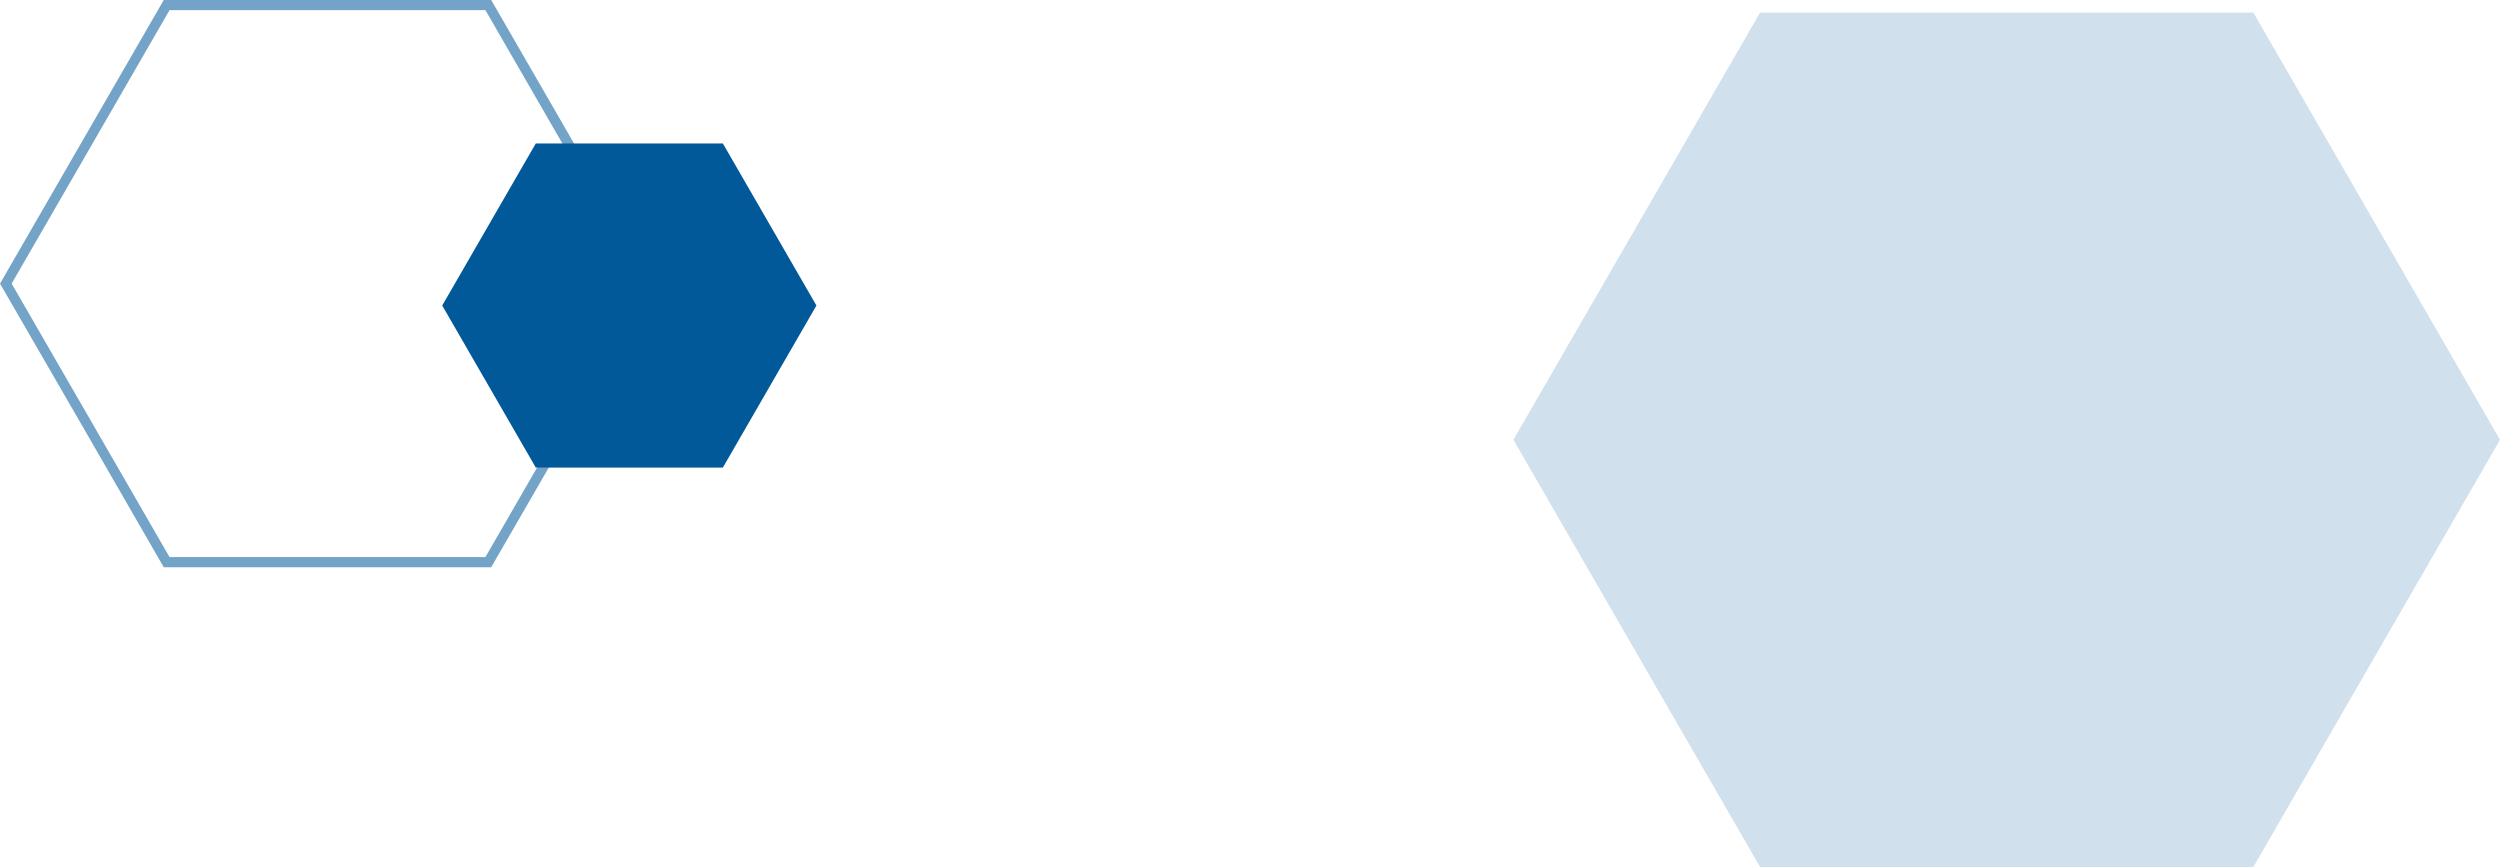
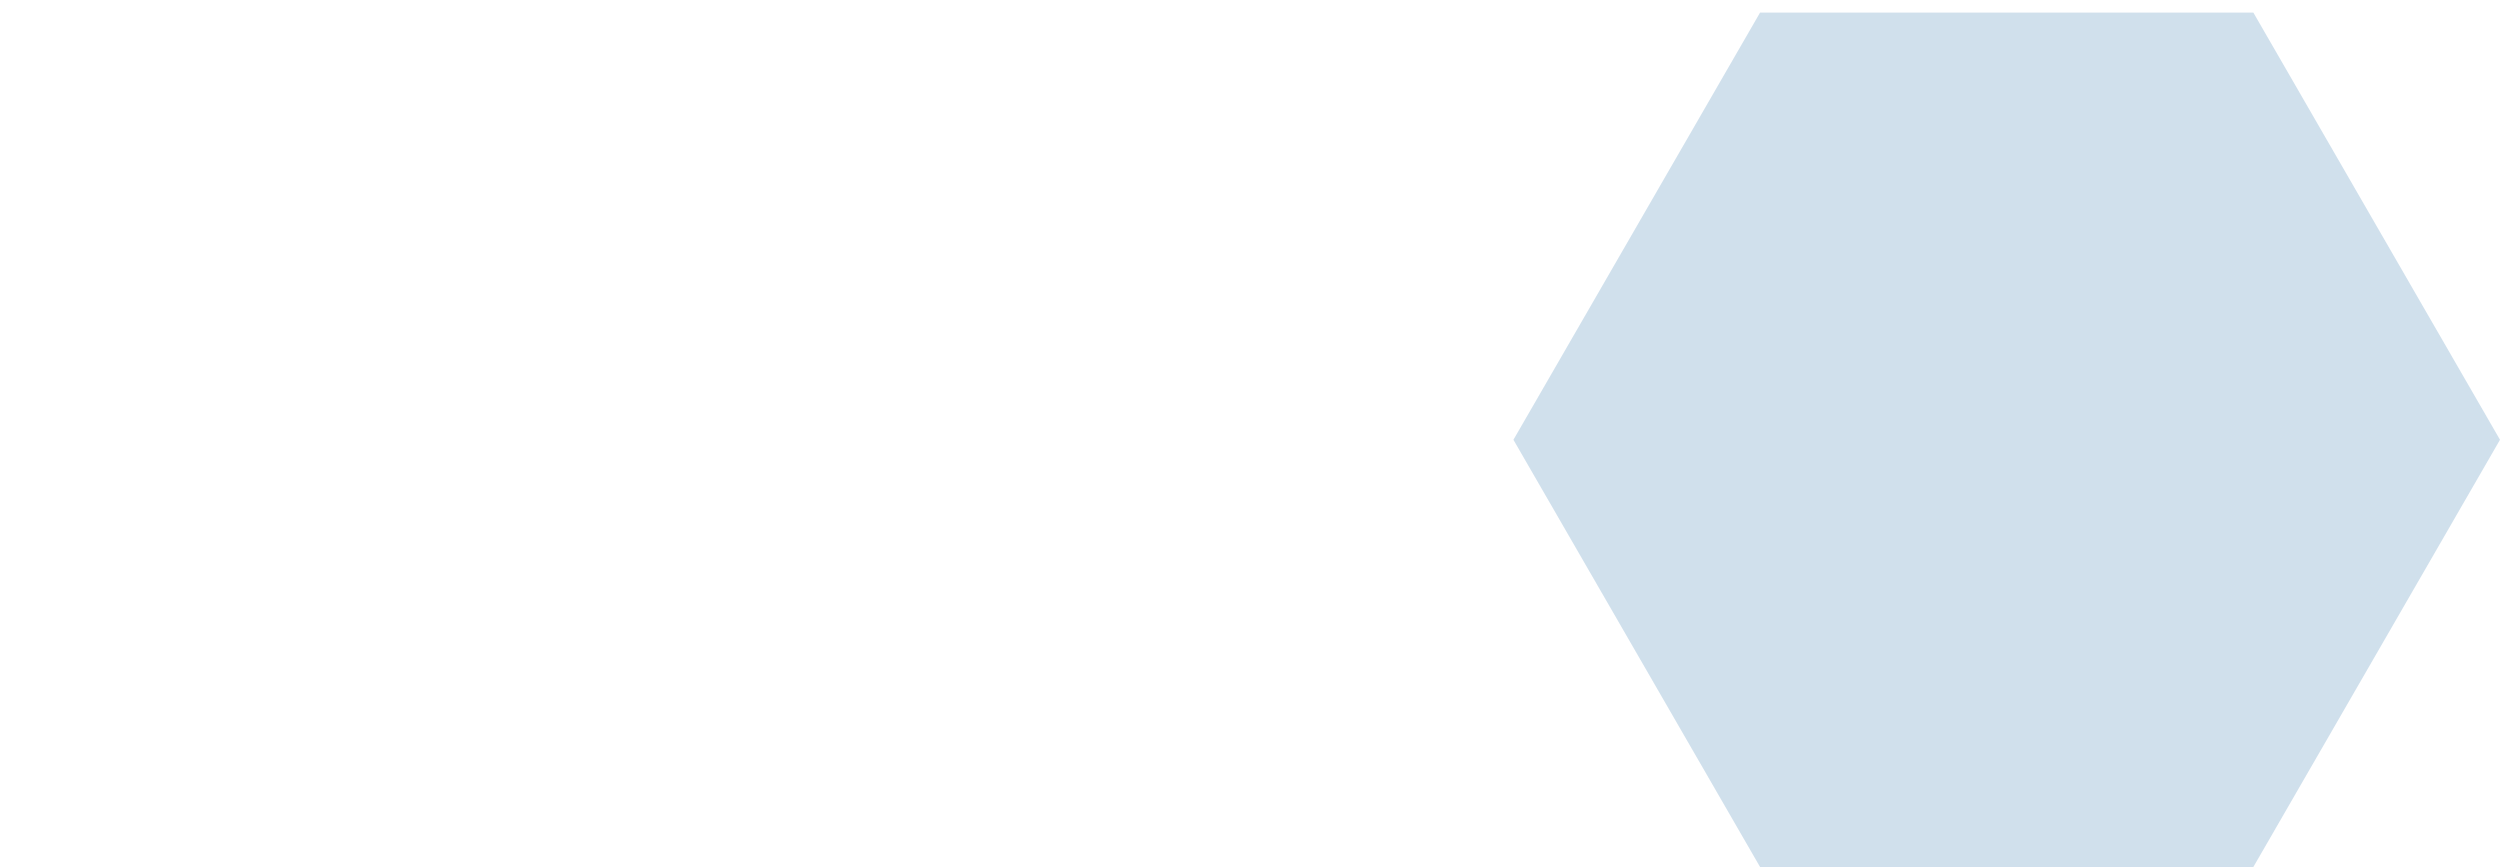
<svg xmlns="http://www.w3.org/2000/svg" width="944.271" height="327.462" viewBox="0 0 944.271 327.462">
  <g transform="translate(-1071.449 -893.253)">
-     <path d="M468.691,334.724q30.645-53.084,61.3-106.174H653.67q30.948,53.543,61.847,107.124Q684.642,389.266,653.664,442.8H529.987q-30.842-53.6-61.847-107.124Zm33.67-50.7L472.54,335.668l59.641,103.3h119.3l59.636-103.3-59.641-103.3H532.182Z" transform="translate(603.309 664.703)" fill="#015999" opacity="0.55" />
-     <path d="M663.52,112.715l17.67-30.607,17.67-30.6h70.663l17.67,30.6,17.67,30.607-17.67,30.6-17.67,30.607H698.859l-17.67-30.607Z" transform="translate(574.959 895.935)" fill="#015999" fill-rule="evenodd" />
    <path d="M43.79,331.2l46.581-80.675,46.581-80.682H323.267l46.581,80.682L416.428,331.2l-46.581,80.682-46.581,80.675H136.951L90.371,411.879Z" transform="translate(1599.292 728.16)" fill="#015999" fill-rule="evenodd" opacity="0.186" />
  </g>
</svg>